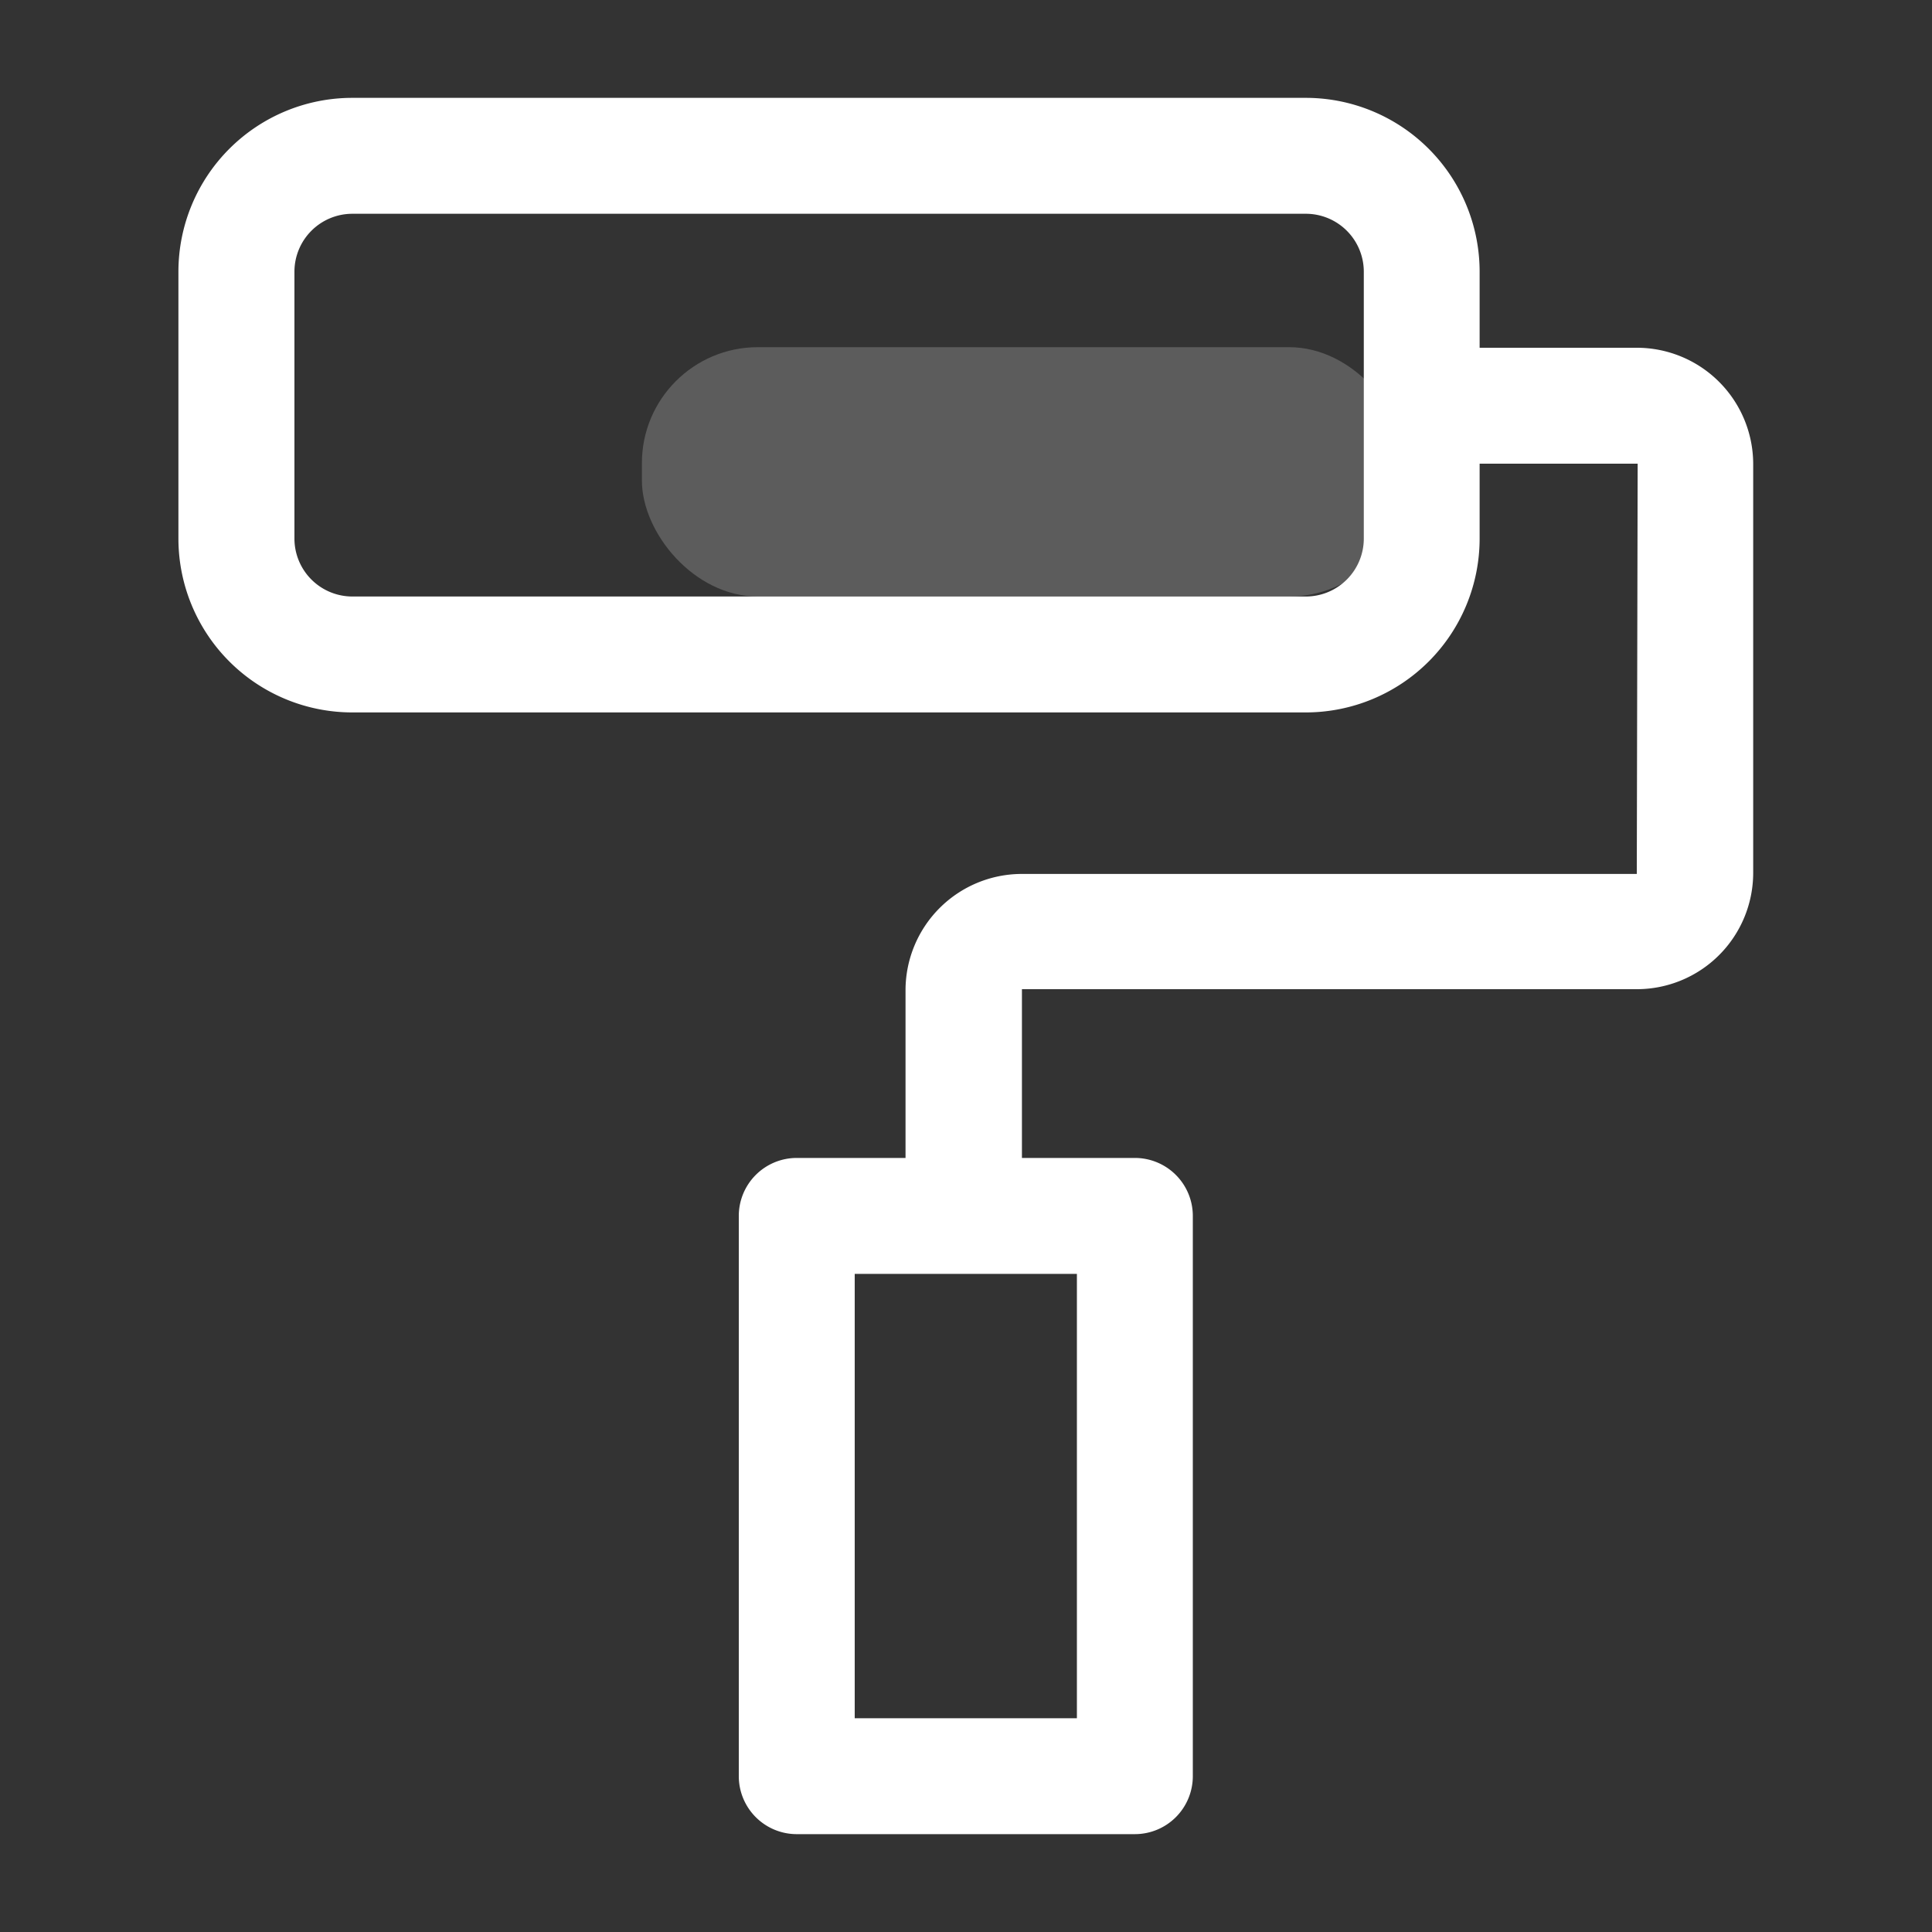
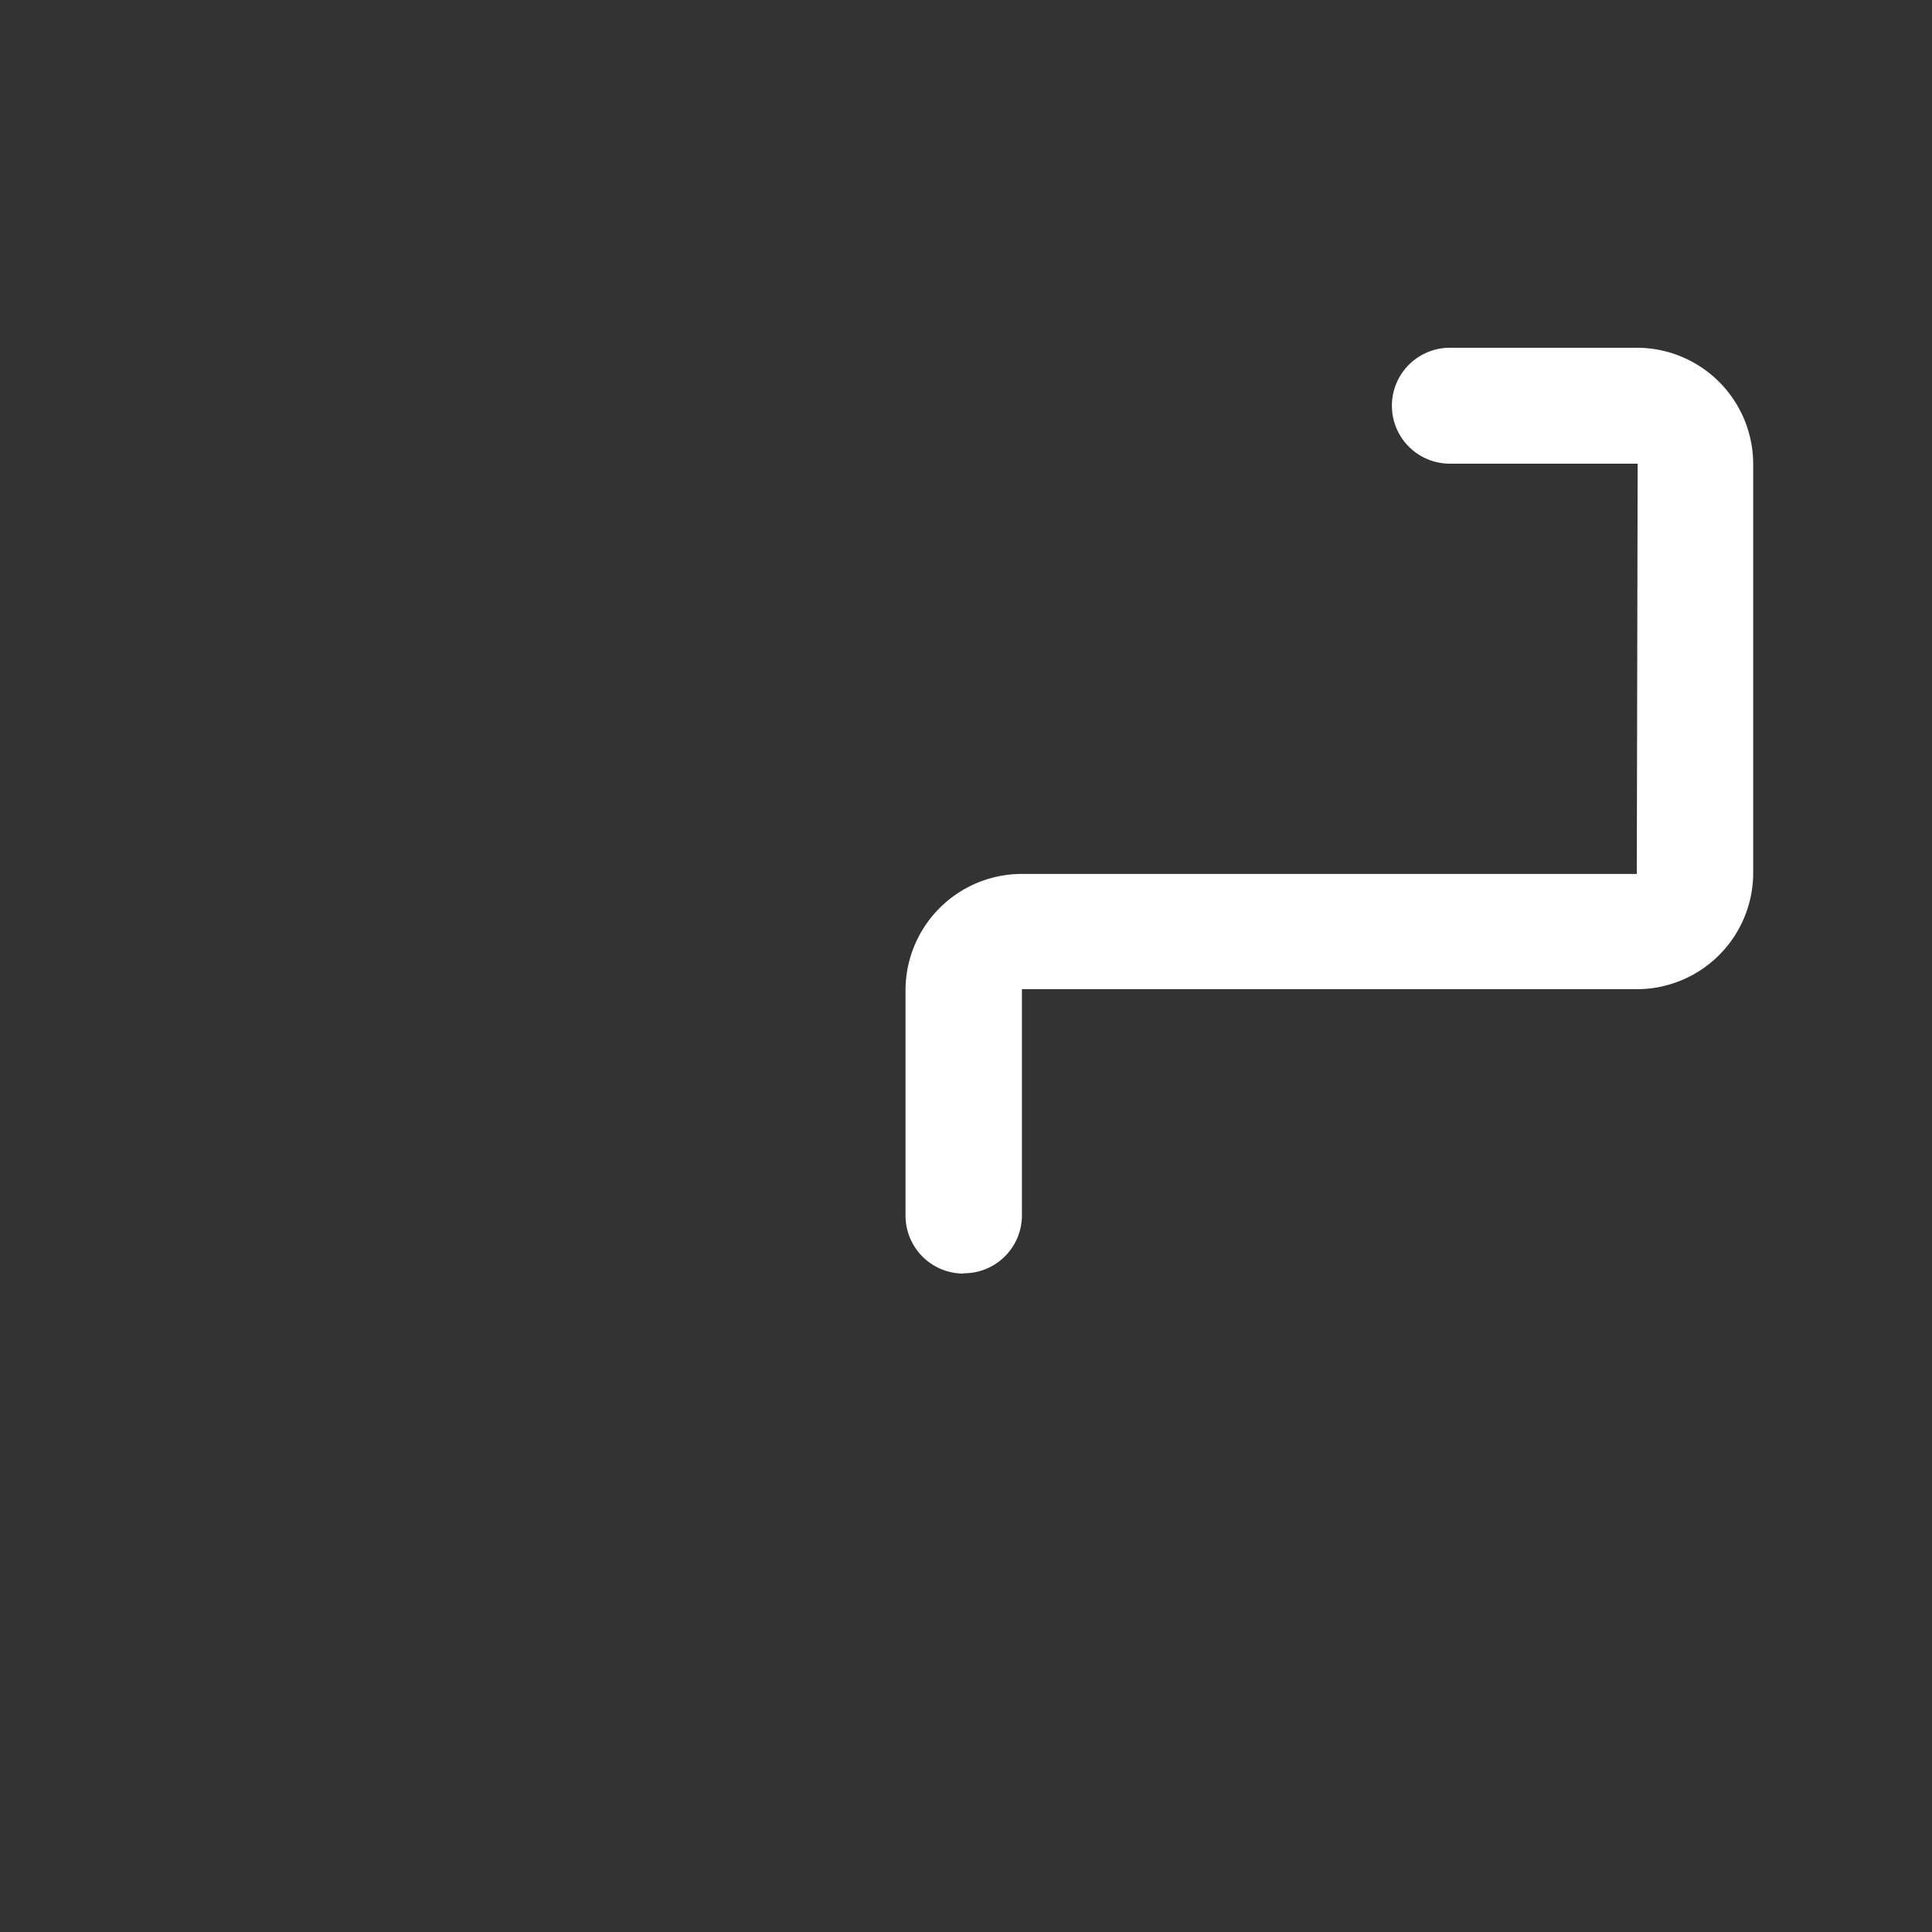
<svg xmlns="http://www.w3.org/2000/svg" id="图层_1" data-name="图层 1" viewBox="0 0 200 200">
  <rect x="0" y="0" width="200" height="200" fill="#333333" stroke="none" />
  <defs>
    <style>.cls-1,.cls-2{fill:#fff;}.cls-2{opacity:0.2;}</style>
  </defs>
  <path class="cls-1" d="M99.74,131.84a6,6,0,0,1-6-6V102.47a12.05,12.05,0,0,1,12-12h63.7L169.53,48l-19.44,0a6,6,0,0,1,0-12h19.4a12.05,12.05,0,0,1,12,12v42.4a12.05,12.05,0,0,1-12,12h-63.7l0,23.41a6,6,0,0,1-6,6Z" />
-   <path class="cls-1" d="M135.17,73.75H36.47a18,18,0,0,1-18-18V28.13a18,18,0,0,1,18-18h98.7a18,18,0,0,1,18,18V55.75a18,18,0,0,1-18,18ZM36.48,22.13a6,6,0,0,0-6,6V55.75a6,6,0,0,0,6,6h98.7a6,6,0,0,0,6-6V28.13a6,6,0,0,0-6-6Zm81,167.74h-35a6,6,0,0,1-6-6v-58a6,6,0,0,1,6-6h35a6,6,0,0,1,6,6v58A6,6,0,0,1,117.49,189.87Zm-29-12h23v-46h-23Z" />
-   <rect class="cls-2" x="66.45" y="35.94" width="79" height="25.81" rx="12" />
</svg>